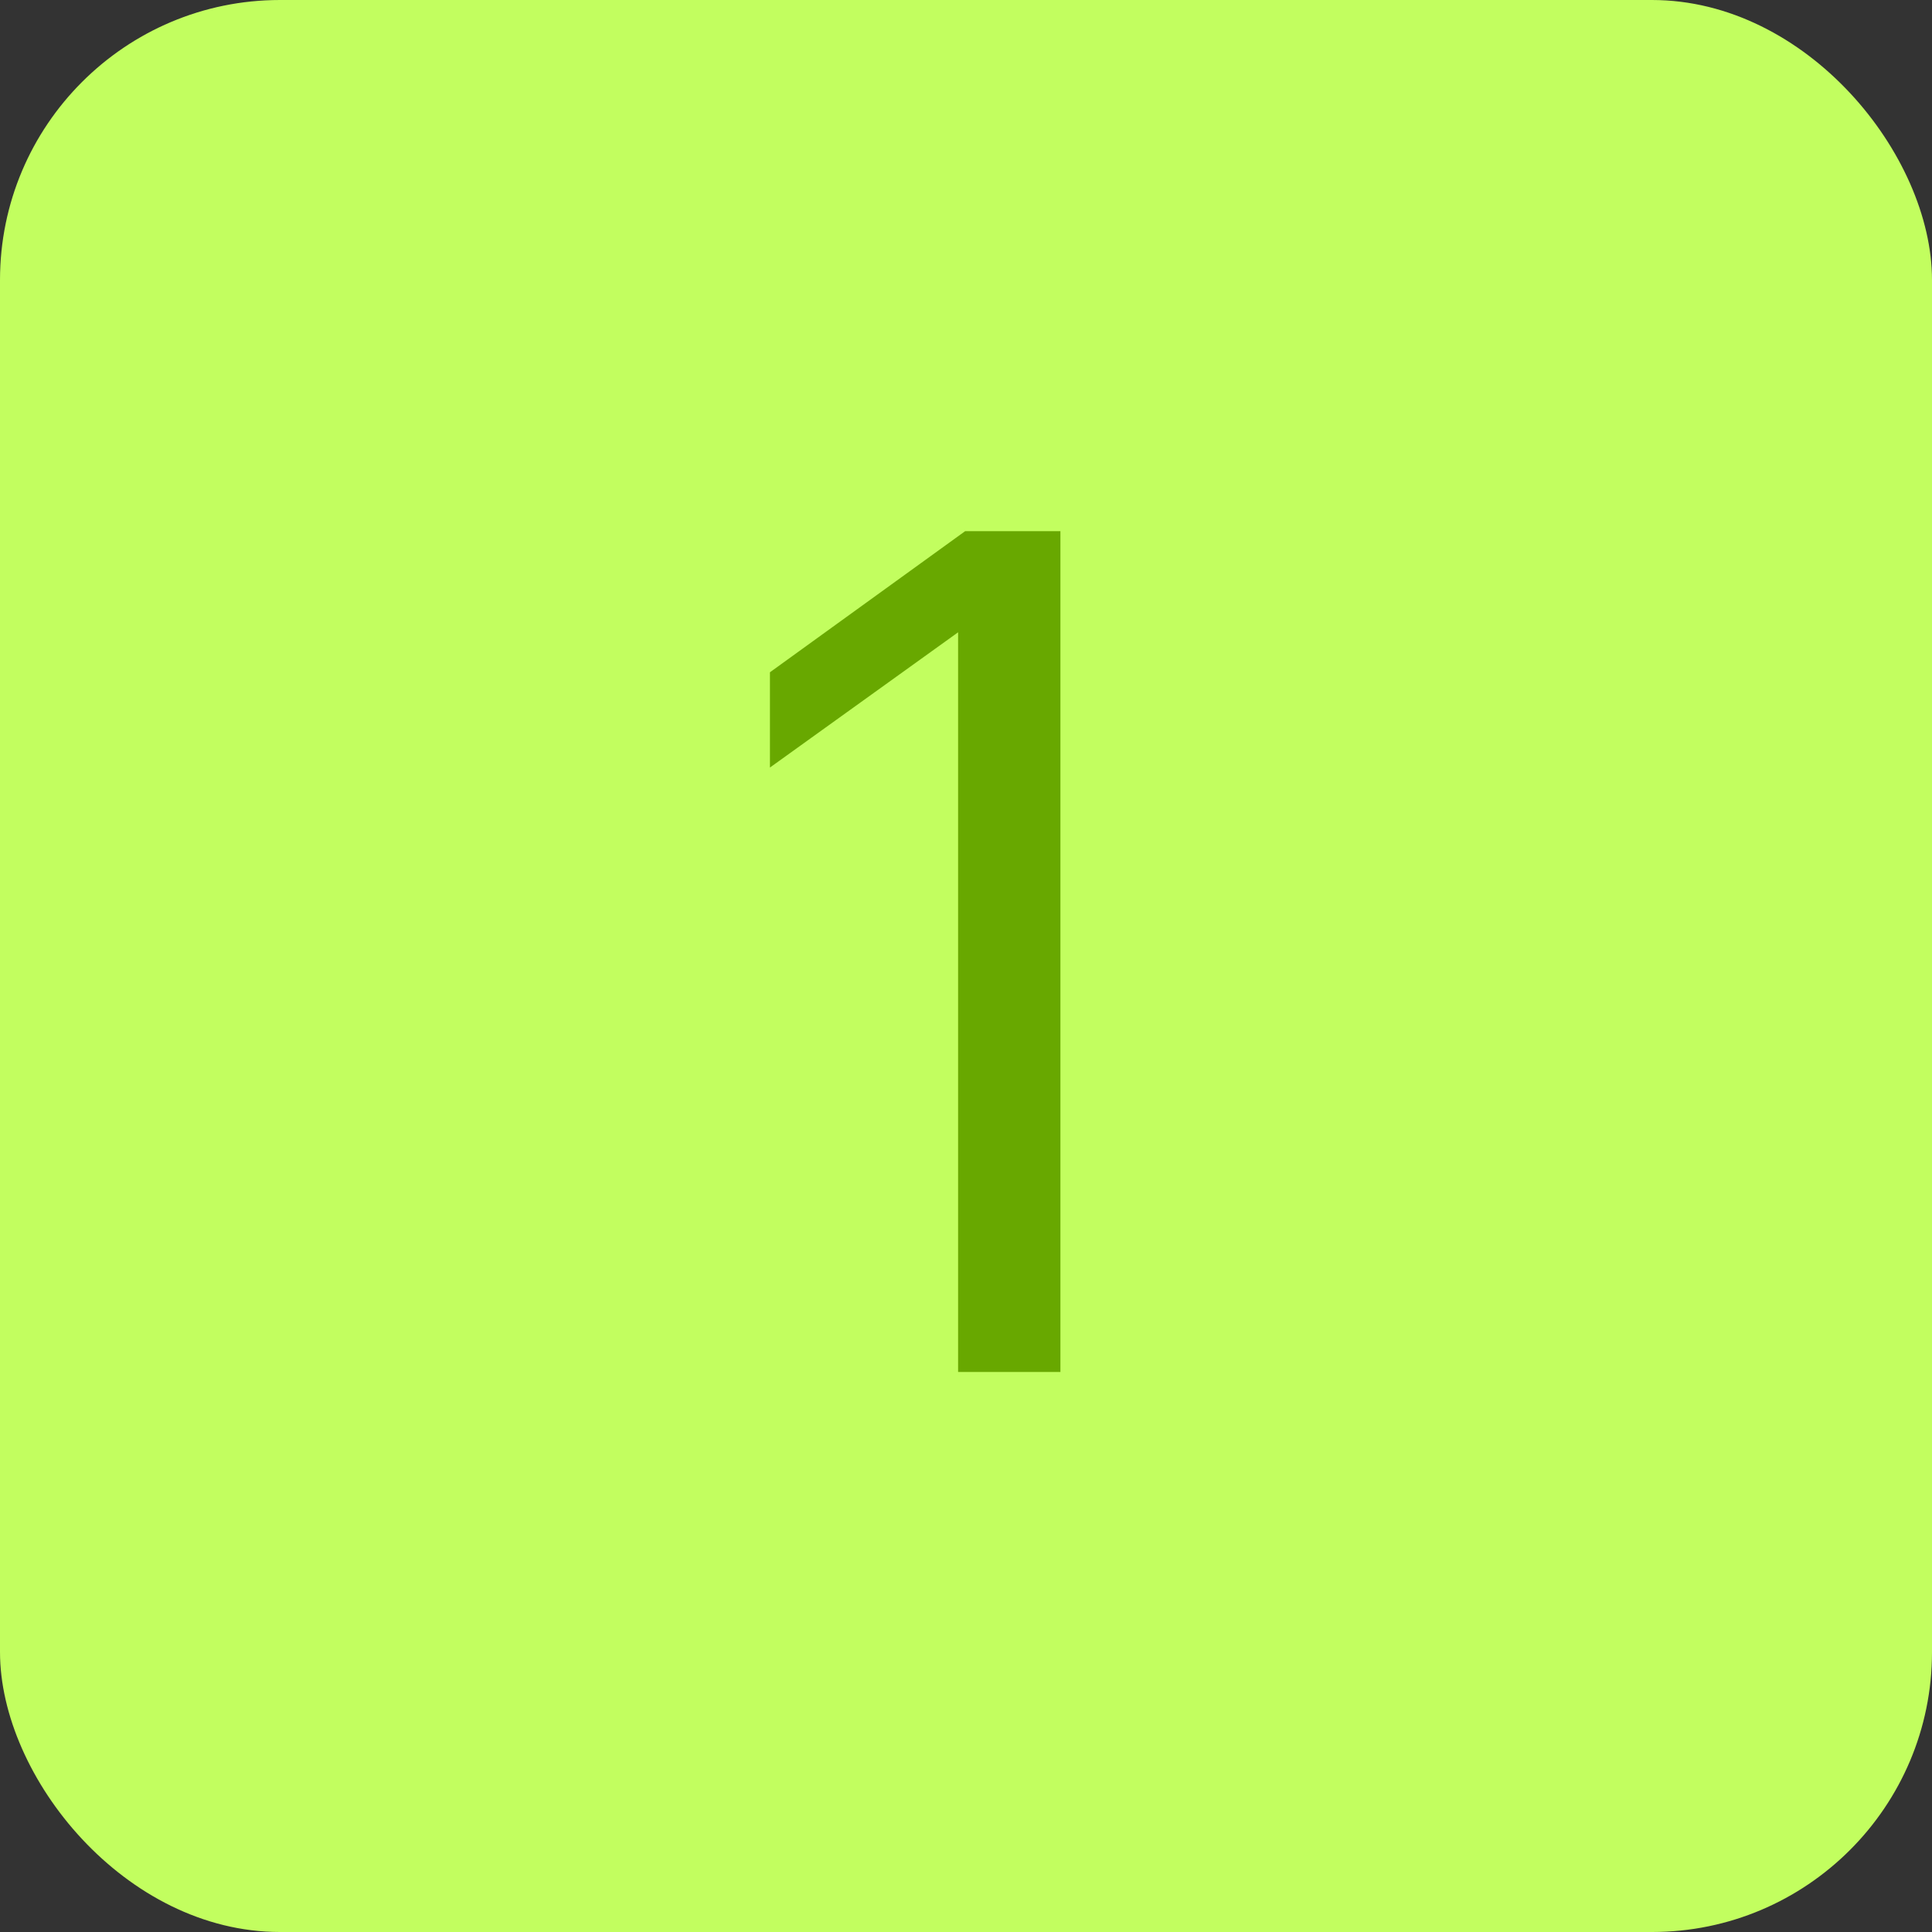
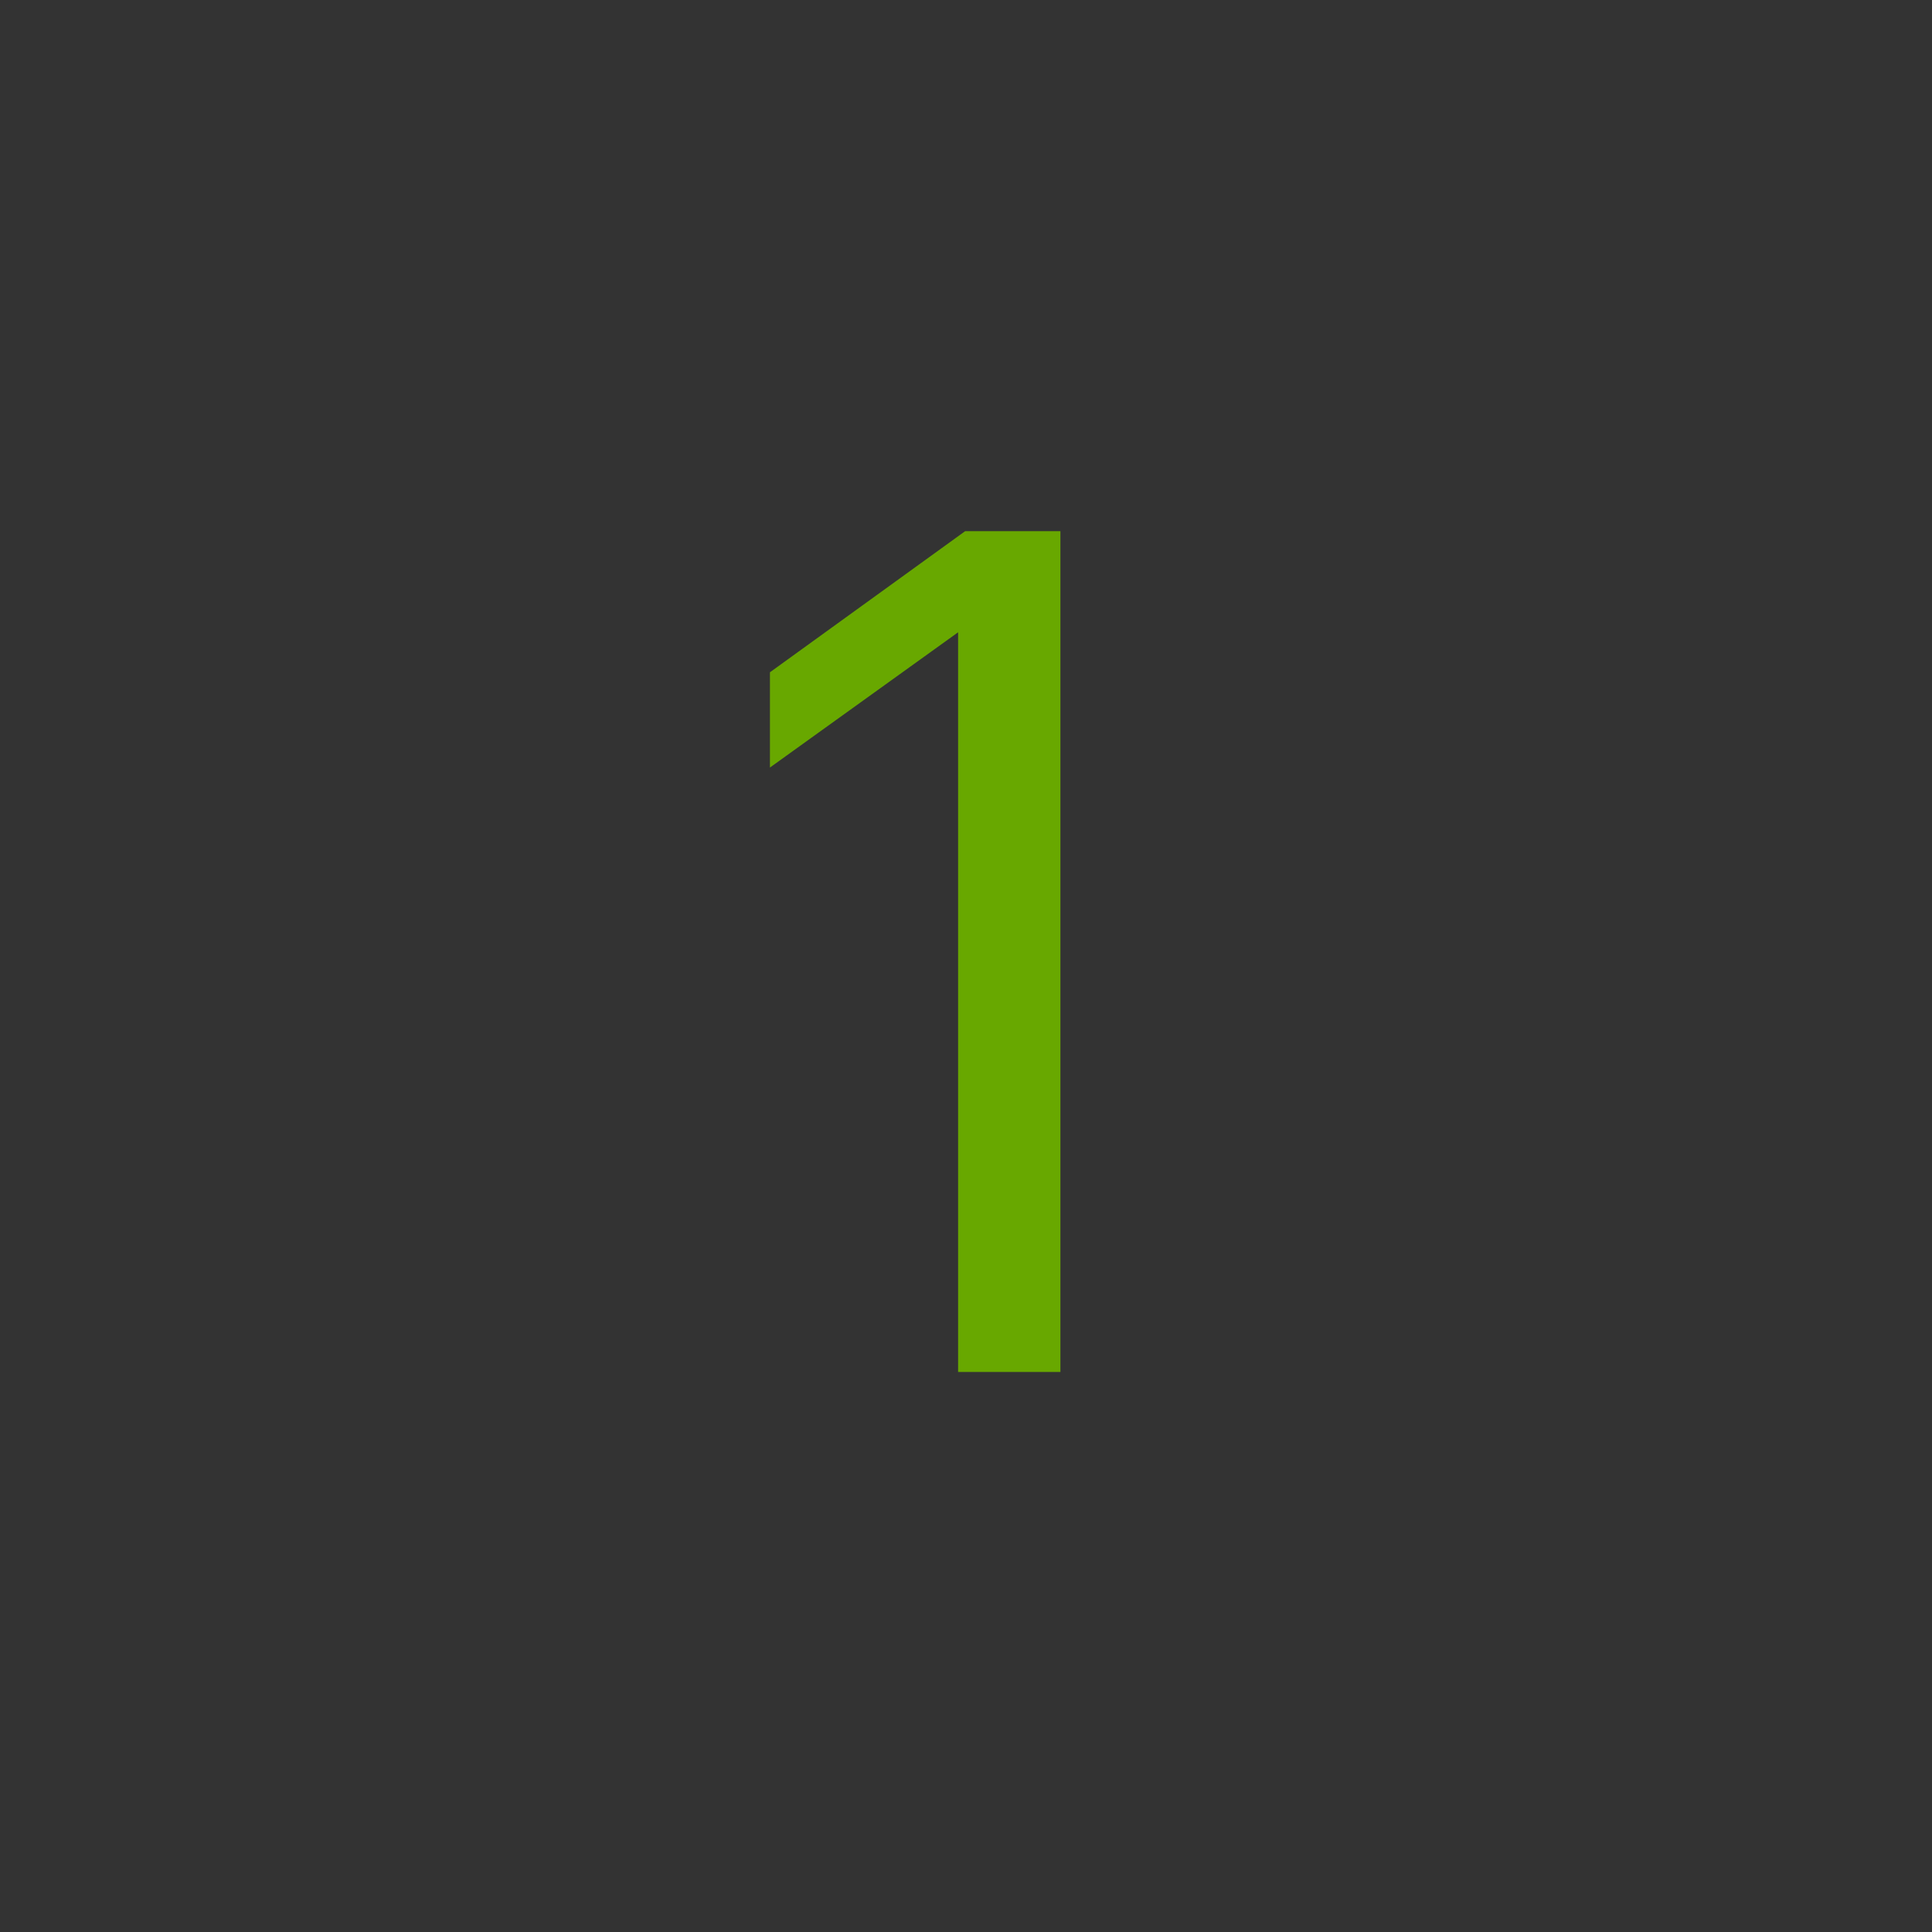
<svg xmlns="http://www.w3.org/2000/svg" width="69" height="69" viewBox="0 0 69 69" fill="none">
  <rect x="0" y="0" width="69" height="69" fill="#333333" stroke="none" />
-   <rect width="69" height="69" rx="10" fill="#C2FE5F" />
  <path d="M34.218 49V22.582L27.498 27.412V24.01L34.47 18.97H37.872V49H34.218Z" fill="#68A800" />
</svg>